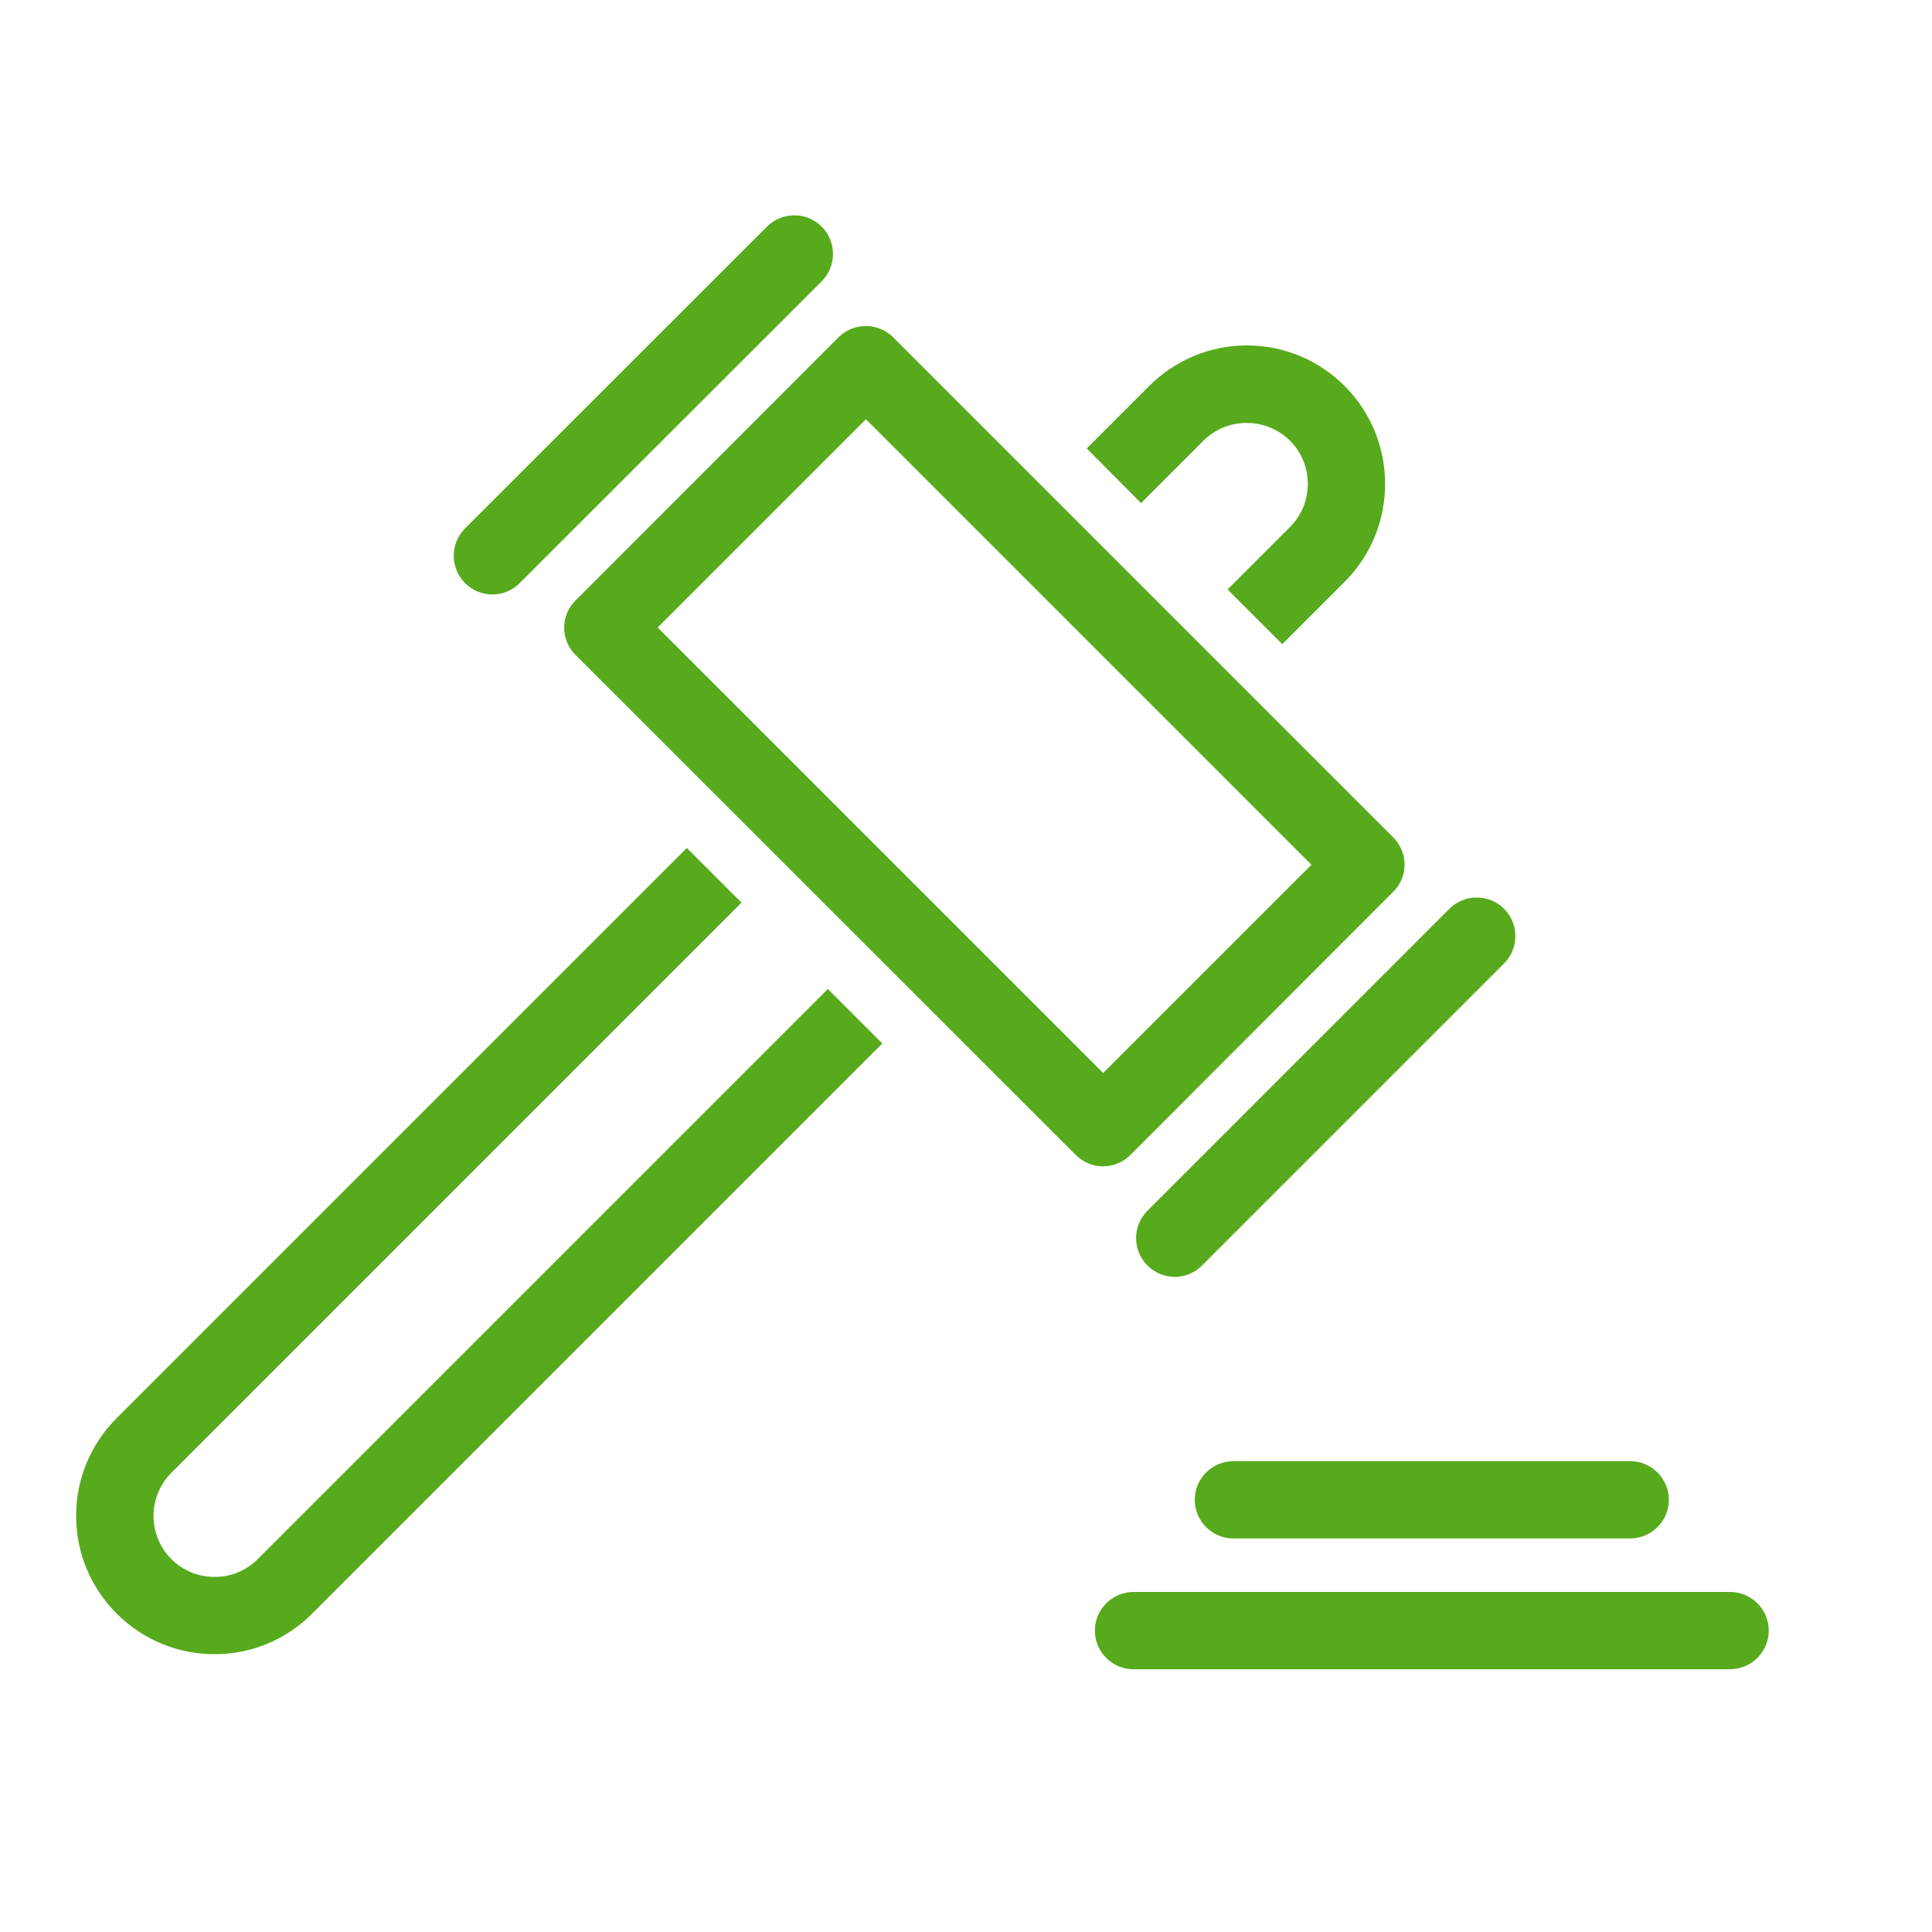
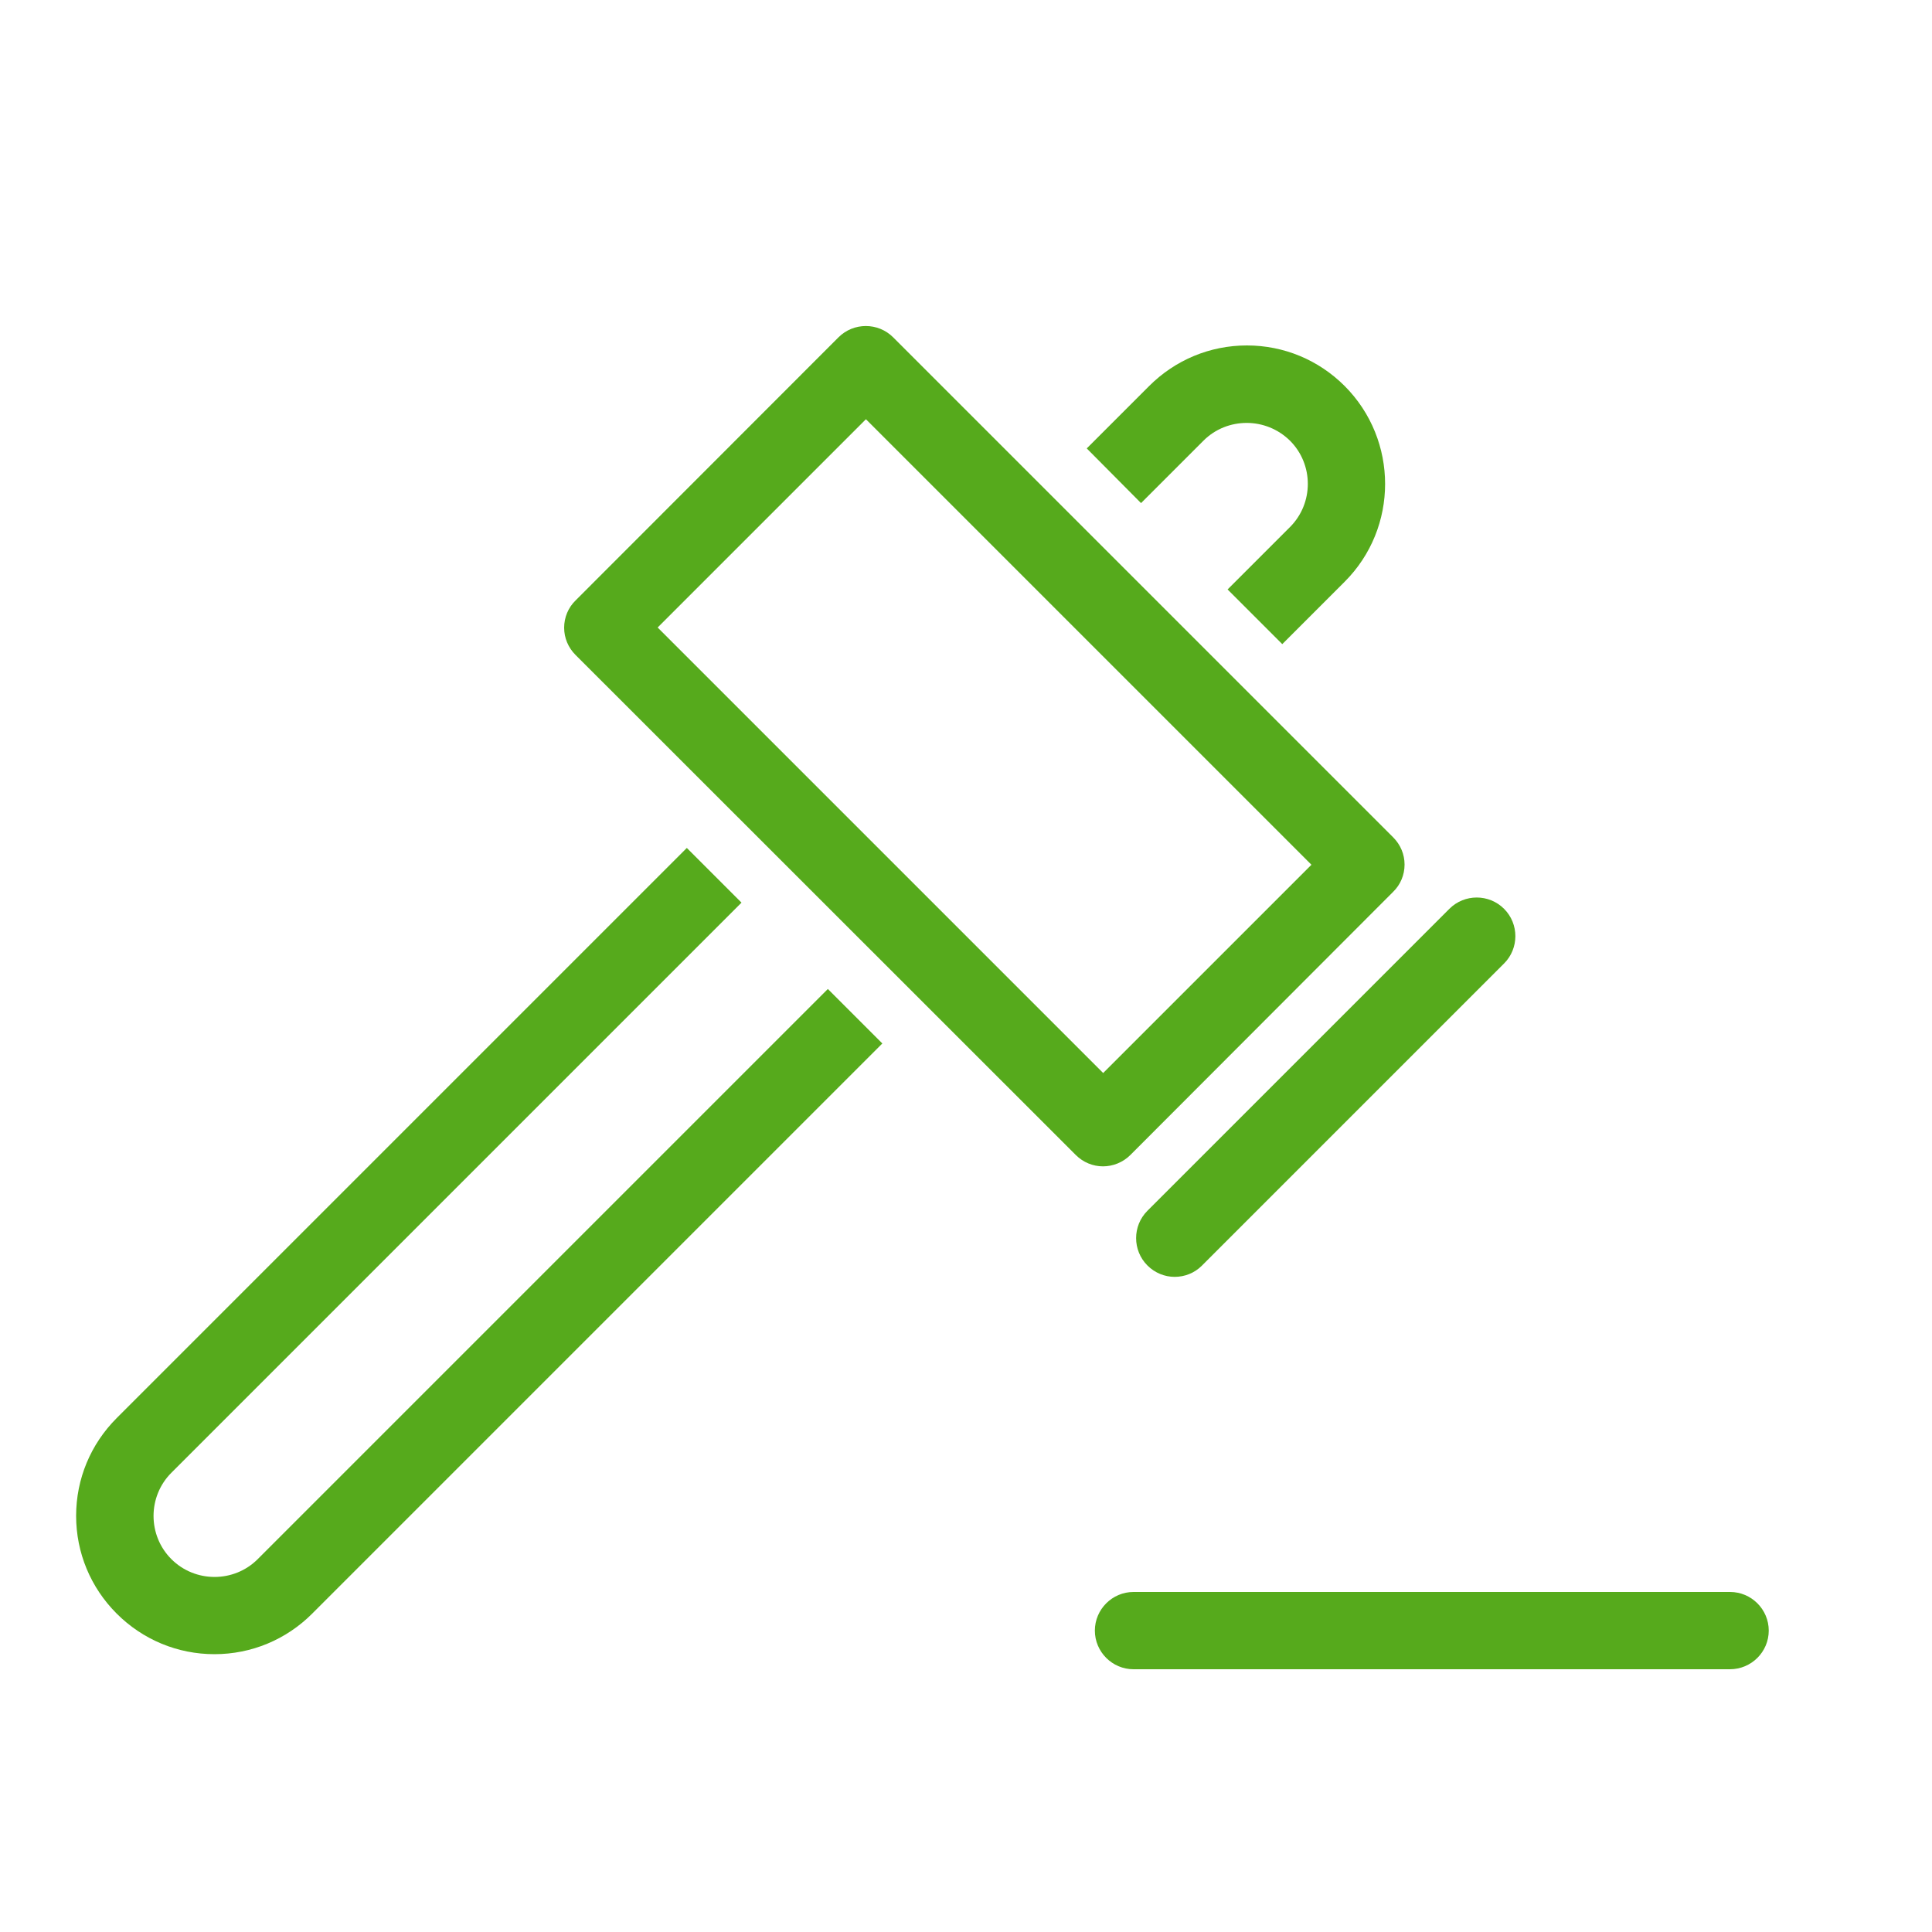
<svg xmlns="http://www.w3.org/2000/svg" version="1.1" x="0px" y="0px" viewBox="0 0 100 100" style="enable-background:new 0 0 100 100;" xml:space="preserve">
  <style type="text/css">
	.st0{fill:#56AA1C;}
	.st1{fill:#FFFFFF;}
	.st2{fill:#FFFFFF;stroke:#56AA1C;stroke-width:4;stroke-miterlimit:10;}
	.st3{fill:none;stroke:#56AA1C;stroke-width:4;stroke-miterlimit:10;}
	.st4{fill:none;stroke:#56AA1C;stroke-width:5;stroke-linecap:round;stroke-miterlimit:10;stroke-dasharray:0,9;}
	.st5{fill:none;stroke:#56AA1C;stroke-width:2;stroke-miterlimit:10;}
	.st6{fill:none;stroke:#949599;stroke-width:4;stroke-linecap:square;stroke-miterlimit:10;}
	.st7{fill:none;stroke:#949599;stroke-width:2;stroke-linecap:square;stroke-miterlimit:10;}
	.st8{fill:none;stroke:#949599;stroke-width:4;stroke-linejoin:round;stroke-miterlimit:10;}
	.st9{fill:none;stroke:#949599;stroke-width:4;stroke-miterlimit:10;}
	.st10{fill:none;stroke:#56AA1C;stroke-width:12;stroke-miterlimit:10;}
	.st11{fill:#FFFFFF;stroke:#56AA1C;stroke-width:12;stroke-miterlimit:10;}
	.st12{fill:#FFE71D;}
	.st13{fill:#000213;}
	.st14{fill:#000112;}
	.st15{fill:#56AA1C;stroke:#56AA1C;stroke-width:12;stroke-miterlimit:10;}
	.st16{fill:none;stroke:#FFFFFF;stroke-width:5;stroke-miterlimit:10;}
	.st17{fill:none;stroke:#56AA1C;stroke-width:6;stroke-miterlimit:10;}
	.st18{fill:none;stroke:#56AA1C;stroke-width:18;stroke-linecap:round;stroke-linejoin:round;stroke-miterlimit:10;}
	.st19{fill:#56AA1C;stroke:#56AA1C;stroke-width:13.186;stroke-miterlimit:10;}
	.st20{fill:none;stroke:#56AA1C;stroke-width:3.6;stroke-miterlimit:10;}
	.st21{fill:#FFFFFF;stroke:#FFFFFF;stroke-width:13.186;stroke-miterlimit:10;}
	.st22{fill:none;stroke:#56AA1C;stroke-width:5;stroke-miterlimit:10;}
	.st23{fill:none;stroke:#FFFFFF;stroke-width:3.6;stroke-miterlimit:10;}
	.st24{fill:none;stroke:#FFFFFF;stroke-width:18;stroke-linecap:round;stroke-linejoin:round;stroke-miterlimit:10;}
	.st25{fill:none;stroke:#FFFFFF;stroke-width:4.868;stroke-miterlimit:10;}
	.st26{fill:none;stroke:#56AA1C;stroke-width:59;stroke-miterlimit:10;}
	.st27{fill:none;stroke:#FFFFFF;stroke-width:16.982;stroke-miterlimit:10;}
	.st28{fill:none;stroke:#FFFFFF;stroke-width:7.936;stroke-linecap:round;stroke-miterlimit:10;}
	.st29{opacity:0.5;fill:#FFFFFF;}
	.st30{fill:#FFFFFF;stroke:#56AA1C;stroke-width:12.363;stroke-miterlimit:10;}
	.st31{fill:none;stroke:#56AA1C;stroke-width:22;stroke-miterlimit:10;}
	.st32{fill:#FFFFFF;stroke:#56AA1C;stroke-width:9.45;stroke-miterlimit:10;}
	.st33{fill:none;stroke:#56AA1C;stroke-width:13.675;stroke-miterlimit:10;}
	.st34{fill:none;stroke:#56AA1C;stroke-width:9.066;stroke-miterlimit:10;}
	.st35{fill:none;stroke:#56AA1C;stroke-width:4.61;stroke-linecap:round;stroke-miterlimit:10;}
	.st36{fill:none;stroke:#56AA1C;stroke-width:21.818;stroke-miterlimit:10;}
	.st37{fill:none;stroke:#56AA1C;stroke-width:13.72;stroke-miterlimit:10;}
	.st38{fill:#56B046;}
	.st39{fill:none;stroke:#56AA1C;stroke-width:12;stroke-linecap:round;stroke-linejoin:round;stroke-miterlimit:10;}
	.st40{fill:none;stroke:#56AA1C;stroke-width:12;stroke-linejoin:round;stroke-miterlimit:10;}
	.st41{fill:none;stroke:#56AA1C;stroke-width:12;stroke-miterlimit:10;stroke-dasharray:60.524,13.45,40.35,6.725;}
	.st42{fill:none;stroke:#56AA1C;stroke-width:13.72;stroke-linecap:square;stroke-miterlimit:10;}
	.st43{fill:none;stroke:#56AA1C;stroke-width:12;stroke-linecap:round;stroke-miterlimit:10;stroke-dasharray:0,20;}
	.st44{fill:none;stroke:#56AA1C;stroke-width:12;stroke-miterlimit:10;stroke-dasharray:10,10;}
	.st45{fill:none;stroke:#FFFFFF;stroke-width:24;stroke-miterlimit:10;}
	.st46{fill:none;stroke:#FFFFFF;stroke-width:6;stroke-miterlimit:10;}
	.st47{fill:none;stroke:#56AA1C;stroke-width:12;stroke-linecap:round;stroke-miterlimit:10;}
	.st48{fill:none;stroke:#56AA1C;stroke-width:23;stroke-miterlimit:10;}
	.st49{fill:none;stroke:#FFFFFF;stroke-width:10;stroke-miterlimit:10;}
	.st50{fill:#CCCCCC;}
	.st51{fill:none;stroke:#949599;stroke-width:4;stroke-linecap:round;stroke-miterlimit:10;}
	.st52{fill:none;stroke:#949599;stroke-width:2;stroke-miterlimit:10;}
	.st53{fill:#949599;}
	.st54{fill:#3C3C3B;}
	.st55{fill:none;stroke:#56AA1C;stroke-width:4;stroke-linecap:round;stroke-miterlimit:10;}
	.st56{fill:#FFFFFF;stroke:#56AA1C;stroke-width:4;stroke-linecap:round;stroke-miterlimit:10;}
	.st57{fill:#FFFFFF;stroke:#56AA1C;stroke-width:8;stroke-miterlimit:10;}
	.st58{fill:none;stroke:#56AA1C;stroke-width:2;stroke-linecap:round;stroke-miterlimit:10;}
	.st59{fill:none;stroke:#56AA1C;stroke-width:2;stroke-linecap:round;stroke-linejoin:round;stroke-miterlimit:10;}
	.st60{fill:none;stroke:#56AA1C;stroke-width:7;stroke-linecap:round;stroke-miterlimit:10;stroke-dasharray:0,12;}
	.st61{fill:none;stroke:#56AA1C;stroke-width:2;stroke-linecap:round;stroke-miterlimit:10;stroke-dasharray:0,6;}
	.st62{fill:#FFFFFF;stroke:#56AA1C;stroke-width:4;stroke-linecap:round;stroke-linejoin:round;stroke-miterlimit:10;}
	.st63{fill:none;stroke:#56AA1C;stroke-width:4;stroke-linecap:round;stroke-linejoin:round;stroke-miterlimit:10;}
	.st64{fill:none;stroke:#FFFFFF;stroke-width:12;stroke-linecap:round;stroke-miterlimit:10;}
	.st65{fill:none;stroke:#FFFFFF;stroke-width:8;stroke-miterlimit:10;}
	.st66{fill:none;stroke:#FFFFFF;stroke-width:4;stroke-miterlimit:10;}
	.st67{fill:none;}
	.st68{fill:none;stroke:#949599;stroke-width:2;stroke-miterlimit:10;stroke-dasharray:2,2;}
	.st69{fill:none;stroke:#56AA1C;stroke-width:2;stroke-miterlimit:10;stroke-dasharray:2,2;}
	.st70{fill:#57A92A;}
	.st71{fill:none;stroke:#949599;stroke-width:4;stroke-linecap:round;stroke-linejoin:round;stroke-miterlimit:10;}
	.st72{fill:none;stroke:#FFFFFF;stroke-width:12;stroke-miterlimit:10;}
	.st73{opacity:0.3;fill:#56AA1C;}
	.st74{opacity:0.3;fill:#E5E5E5;}
</style>
  <g id="icon">
    <g>
-       <path class="st0" d="M84.37,79.63H63.84c-1.1,0-2-0.9-2-2s0.9-2,2-2h20.54c1.1,0,2,0.9,2,2S85.48,79.63,84.37,79.63z" />
-     </g>
+       </g>
    <g>
      <path class="st0" d="M89.54,86.4H58.67c-1.1,0-2-0.9-2-2s0.9-2,2-2h30.88c1.1,0,2,0.9,2,2S90.65,86.4,89.54,86.4z" />
    </g>
    <g>
      <g>
        <g>
          <g>
            <path class="st0" d="M59.06,26.04l3.23-3.23c0.62-0.62,1.43-0.92,2.24-0.92c0.81,0,1.62,0.31,2.24,0.92       c1.23,1.23,1.23,3.24,0,4.47l-3.23,3.23l2.83,2.83l3.23-3.23c2.79-2.79,2.79-7.33,0-10.13h0c-1.35-1.35-3.15-2.1-5.06-2.1       c-1.91,0-3.71,0.75-5.06,2.1l-3.23,3.23L59.06,26.04z" />
          </g>
          <g>
            <path class="st0" d="M42.85,51.19L13.34,80.7c-1.23,1.23-3.24,1.23-4.47,0c-1.23-1.23-1.23-3.24,0-4.47l29.51-29.51l-2.83-2.83       L6.04,73.4c-1.35,1.35-2.1,3.15-2.1,5.06c0,1.91,0.75,3.71,2.1,5.06s3.15,2.1,5.06,2.1c1.91,0,3.71-0.75,5.06-2.1l29.51-29.51       L42.85,51.19z" />
          </g>
        </g>
        <g>
          <g>
            <path class="st0" d="M57.09,60.37c-0.51,0-1.02-0.2-1.41-0.59L29.79,33.9c-0.38-0.38-0.59-0.88-0.59-1.41s0.21-1.04,0.59-1.41       L43.4,17.46c0.78-0.78,2.05-0.78,2.83,0l25.88,25.88c0.38,0.38,0.59,0.88,0.59,1.41s-0.21,1.04-0.59,1.41L58.51,59.78       C58.12,60.17,57.6,60.37,57.09,60.37z M34.04,32.48l23.06,23.06l10.78-10.78L44.82,21.7L34.04,32.48z" />
          </g>
        </g>
      </g>
      <g>
        <g>
          <g>
            <g>
-               <path class="st0" d="M25.48,30.77c-0.51,0-1.02-0.2-1.41-0.59c-0.78-0.78-0.78-2.05,0-2.83L39.7,11.73        c0.78-0.78,2.05-0.78,2.83,0c0.78,0.78,0.78,2.05,0,2.83L26.89,30.19C26.5,30.58,25.99,30.77,25.48,30.77z" />
-             </g>
+               </g>
          </g>
        </g>
        <g>
          <g>
            <g>
              <path class="st0" d="M60.8,66.09c-0.51,0-1.02-0.2-1.41-0.59c-0.78-0.78-0.78-2.05,0-2.83l15.63-15.63        c0.78-0.78,2.05-0.78,2.83,0c0.78,0.78,0.78,2.05,0,2.83L62.21,65.51C61.82,65.9,61.31,66.09,60.8,66.09z" />
            </g>
          </g>
        </g>
      </g>
    </g>
  </g>
  <g id="shadows">
</g>
  <g id="Labels">
</g>
</svg>